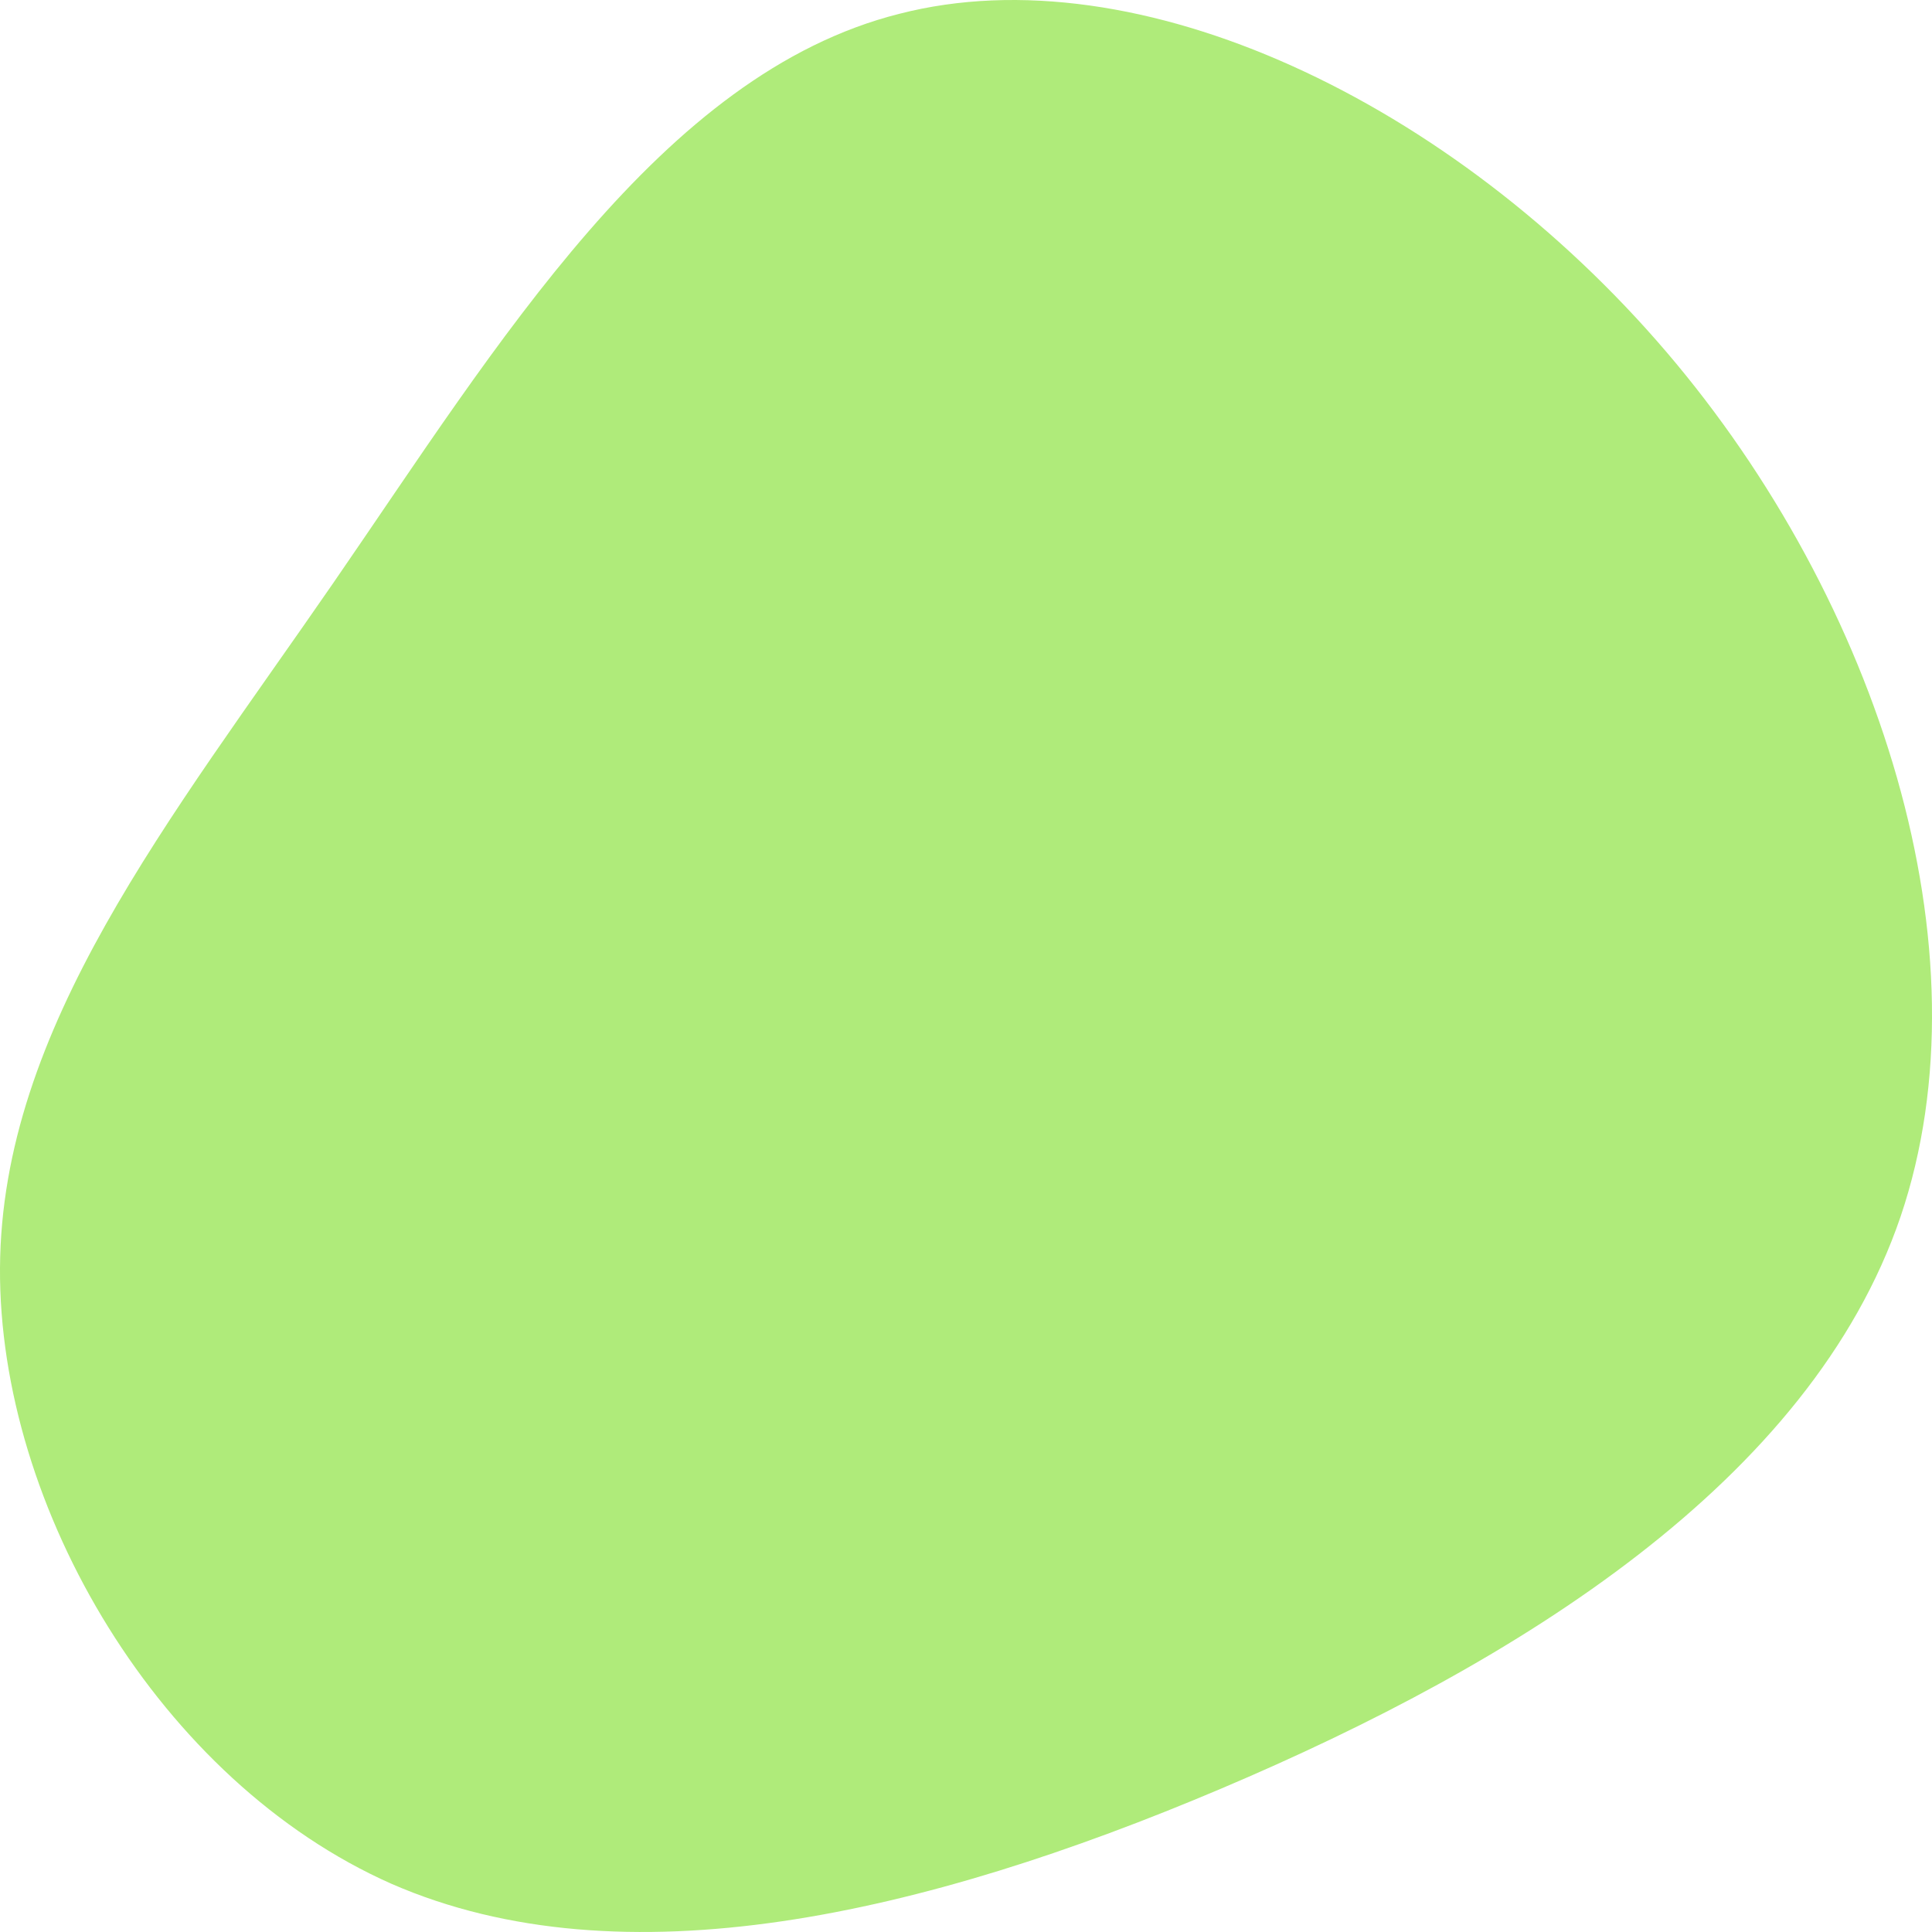
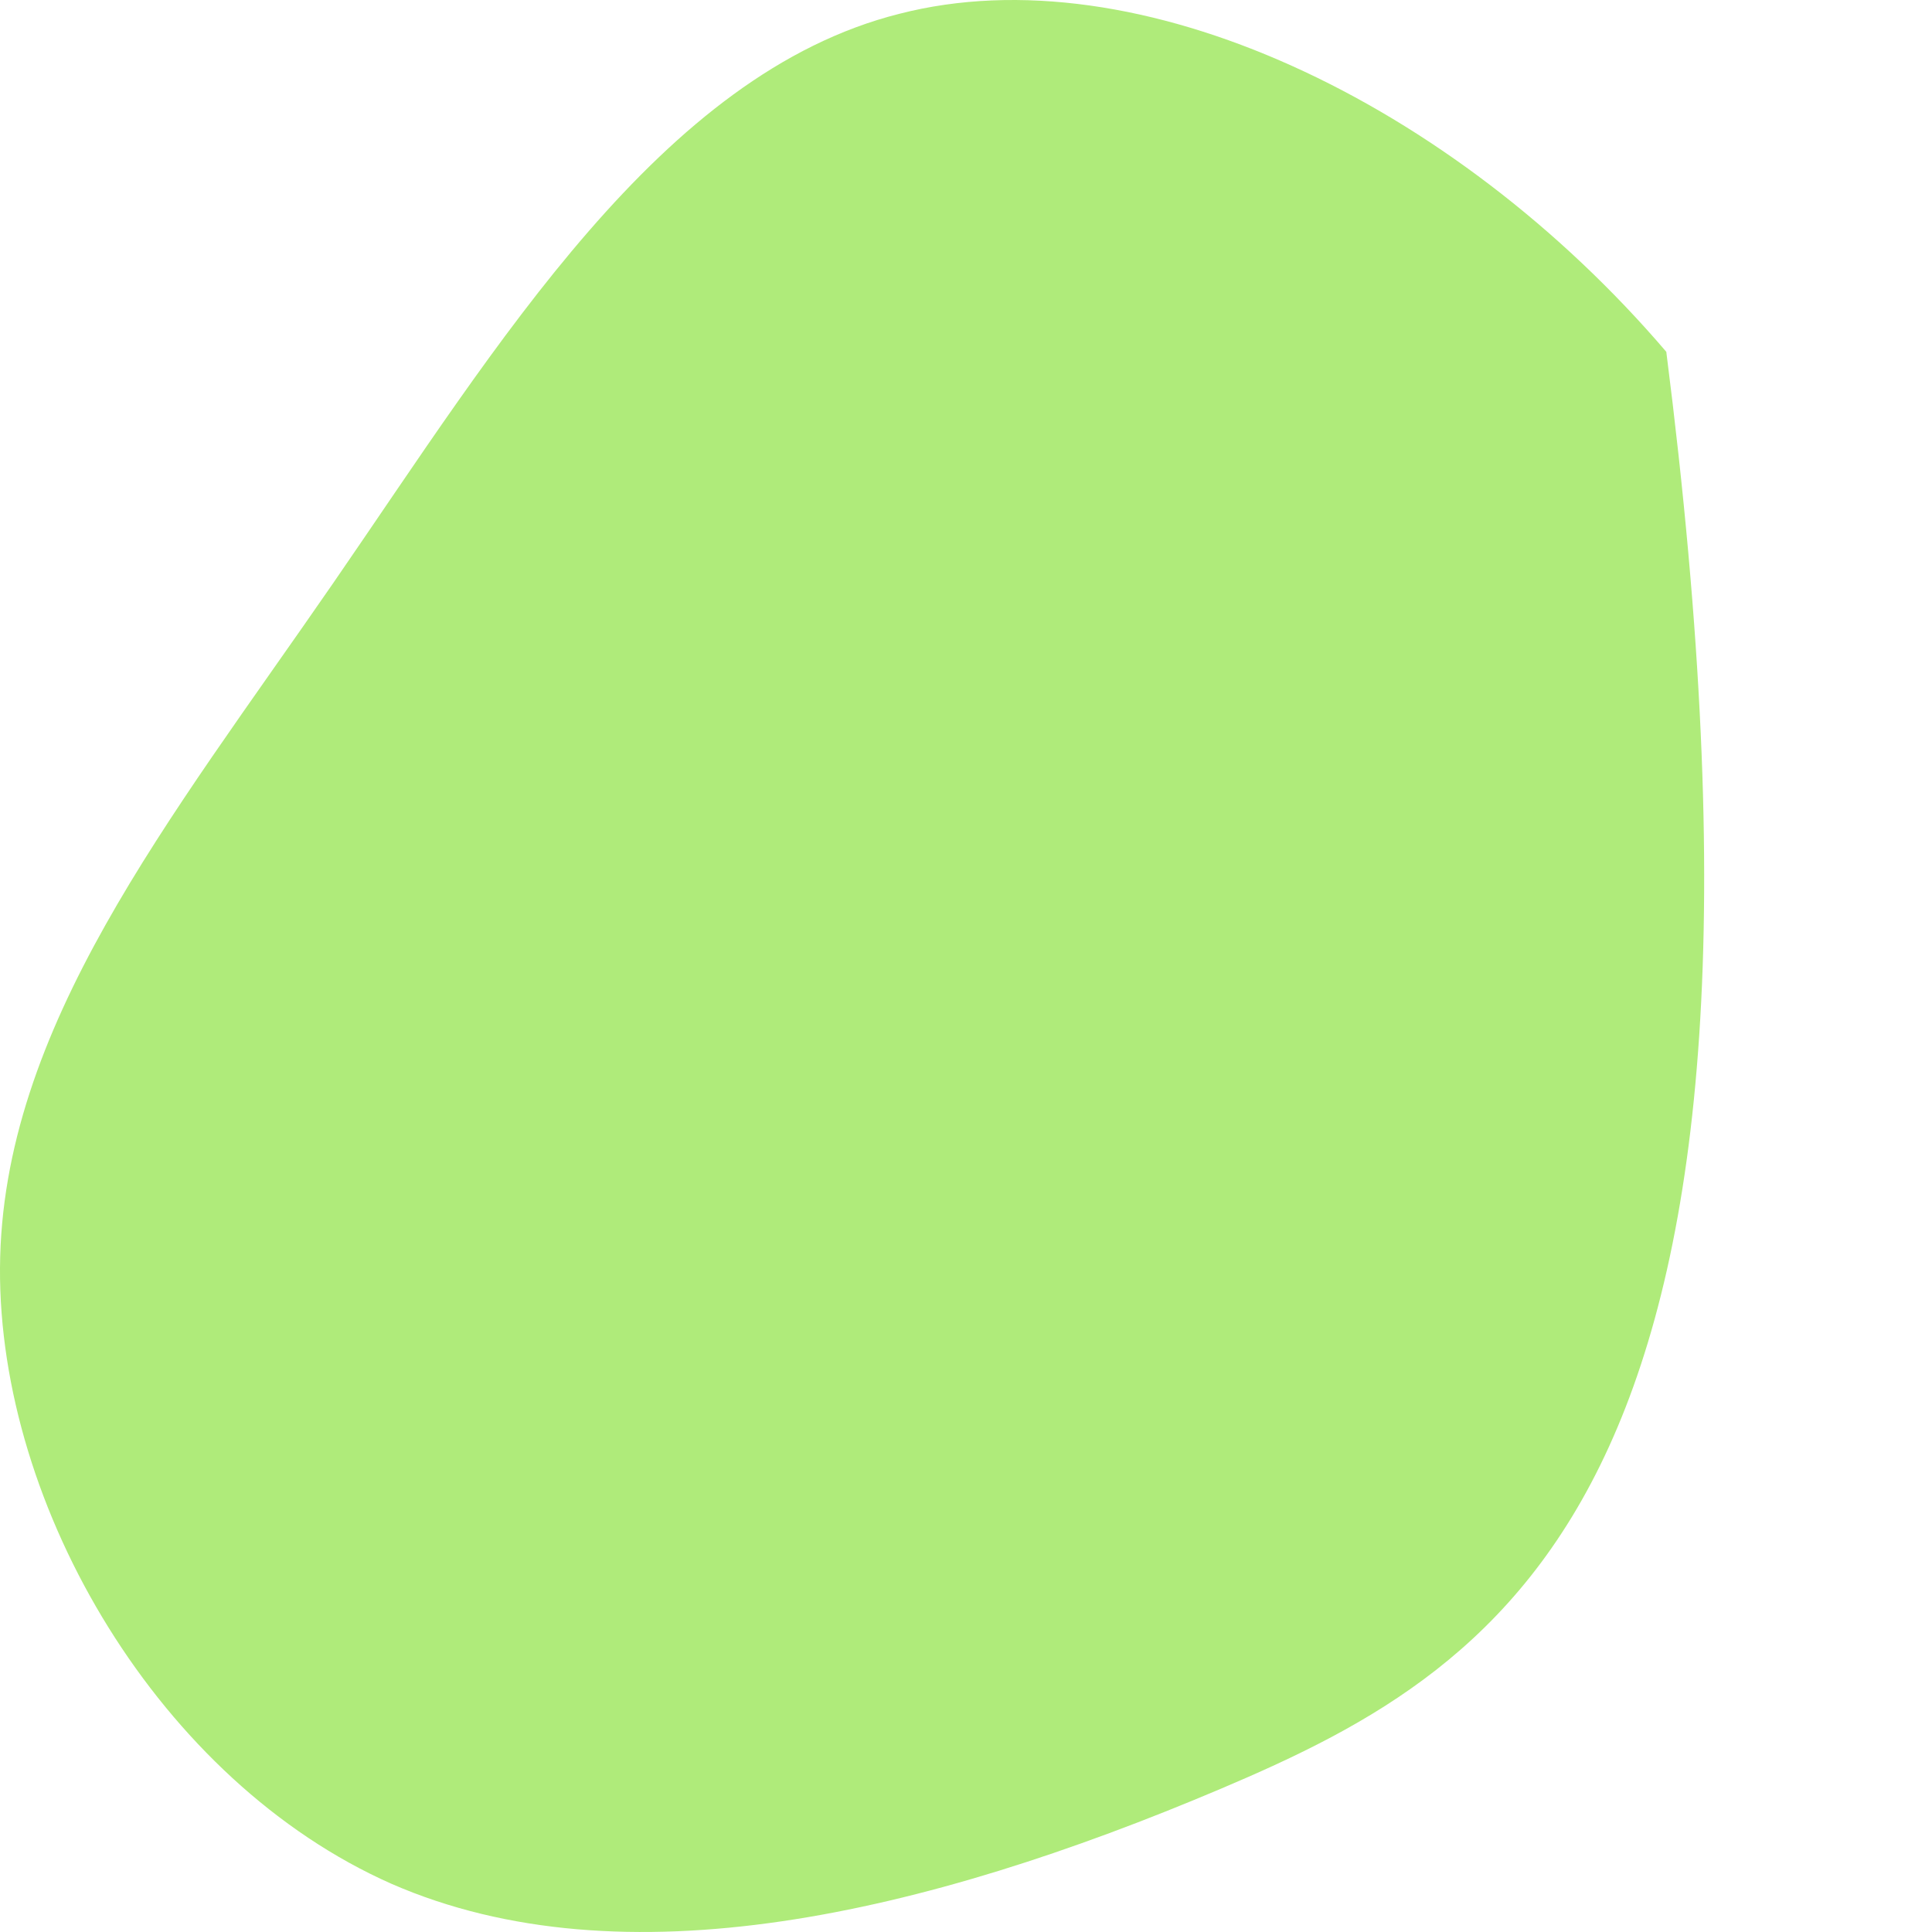
<svg xmlns="http://www.w3.org/2000/svg" width="70" height="70" viewBox="0 0 70 70" fill="none">
-   <path d="M60.373 12.747C68.071 21.759 72.131 34.43 68.862 44.079C65.593 53.675 54.994 60.249 44.238 64.808C33.482 69.368 22.567 71.912 14.184 68.254C5.8 64.543 -0.052 54.629 0 45.935C0.053 37.24 6.117 29.765 12.075 21.123C18.033 12.482 23.938 2.674 32.586 0.5C41.233 -1.726 52.622 3.681 60.373 12.747Z" fill="#AFEB7A" />
+   <path d="M60.373 12.747C65.593 53.675 54.994 60.249 44.238 64.808C33.482 69.368 22.567 71.912 14.184 68.254C5.8 64.543 -0.052 54.629 0 45.935C0.053 37.24 6.117 29.765 12.075 21.123C18.033 12.482 23.938 2.674 32.586 0.5C41.233 -1.726 52.622 3.681 60.373 12.747Z" fill="#AFEB7A" />
</svg>